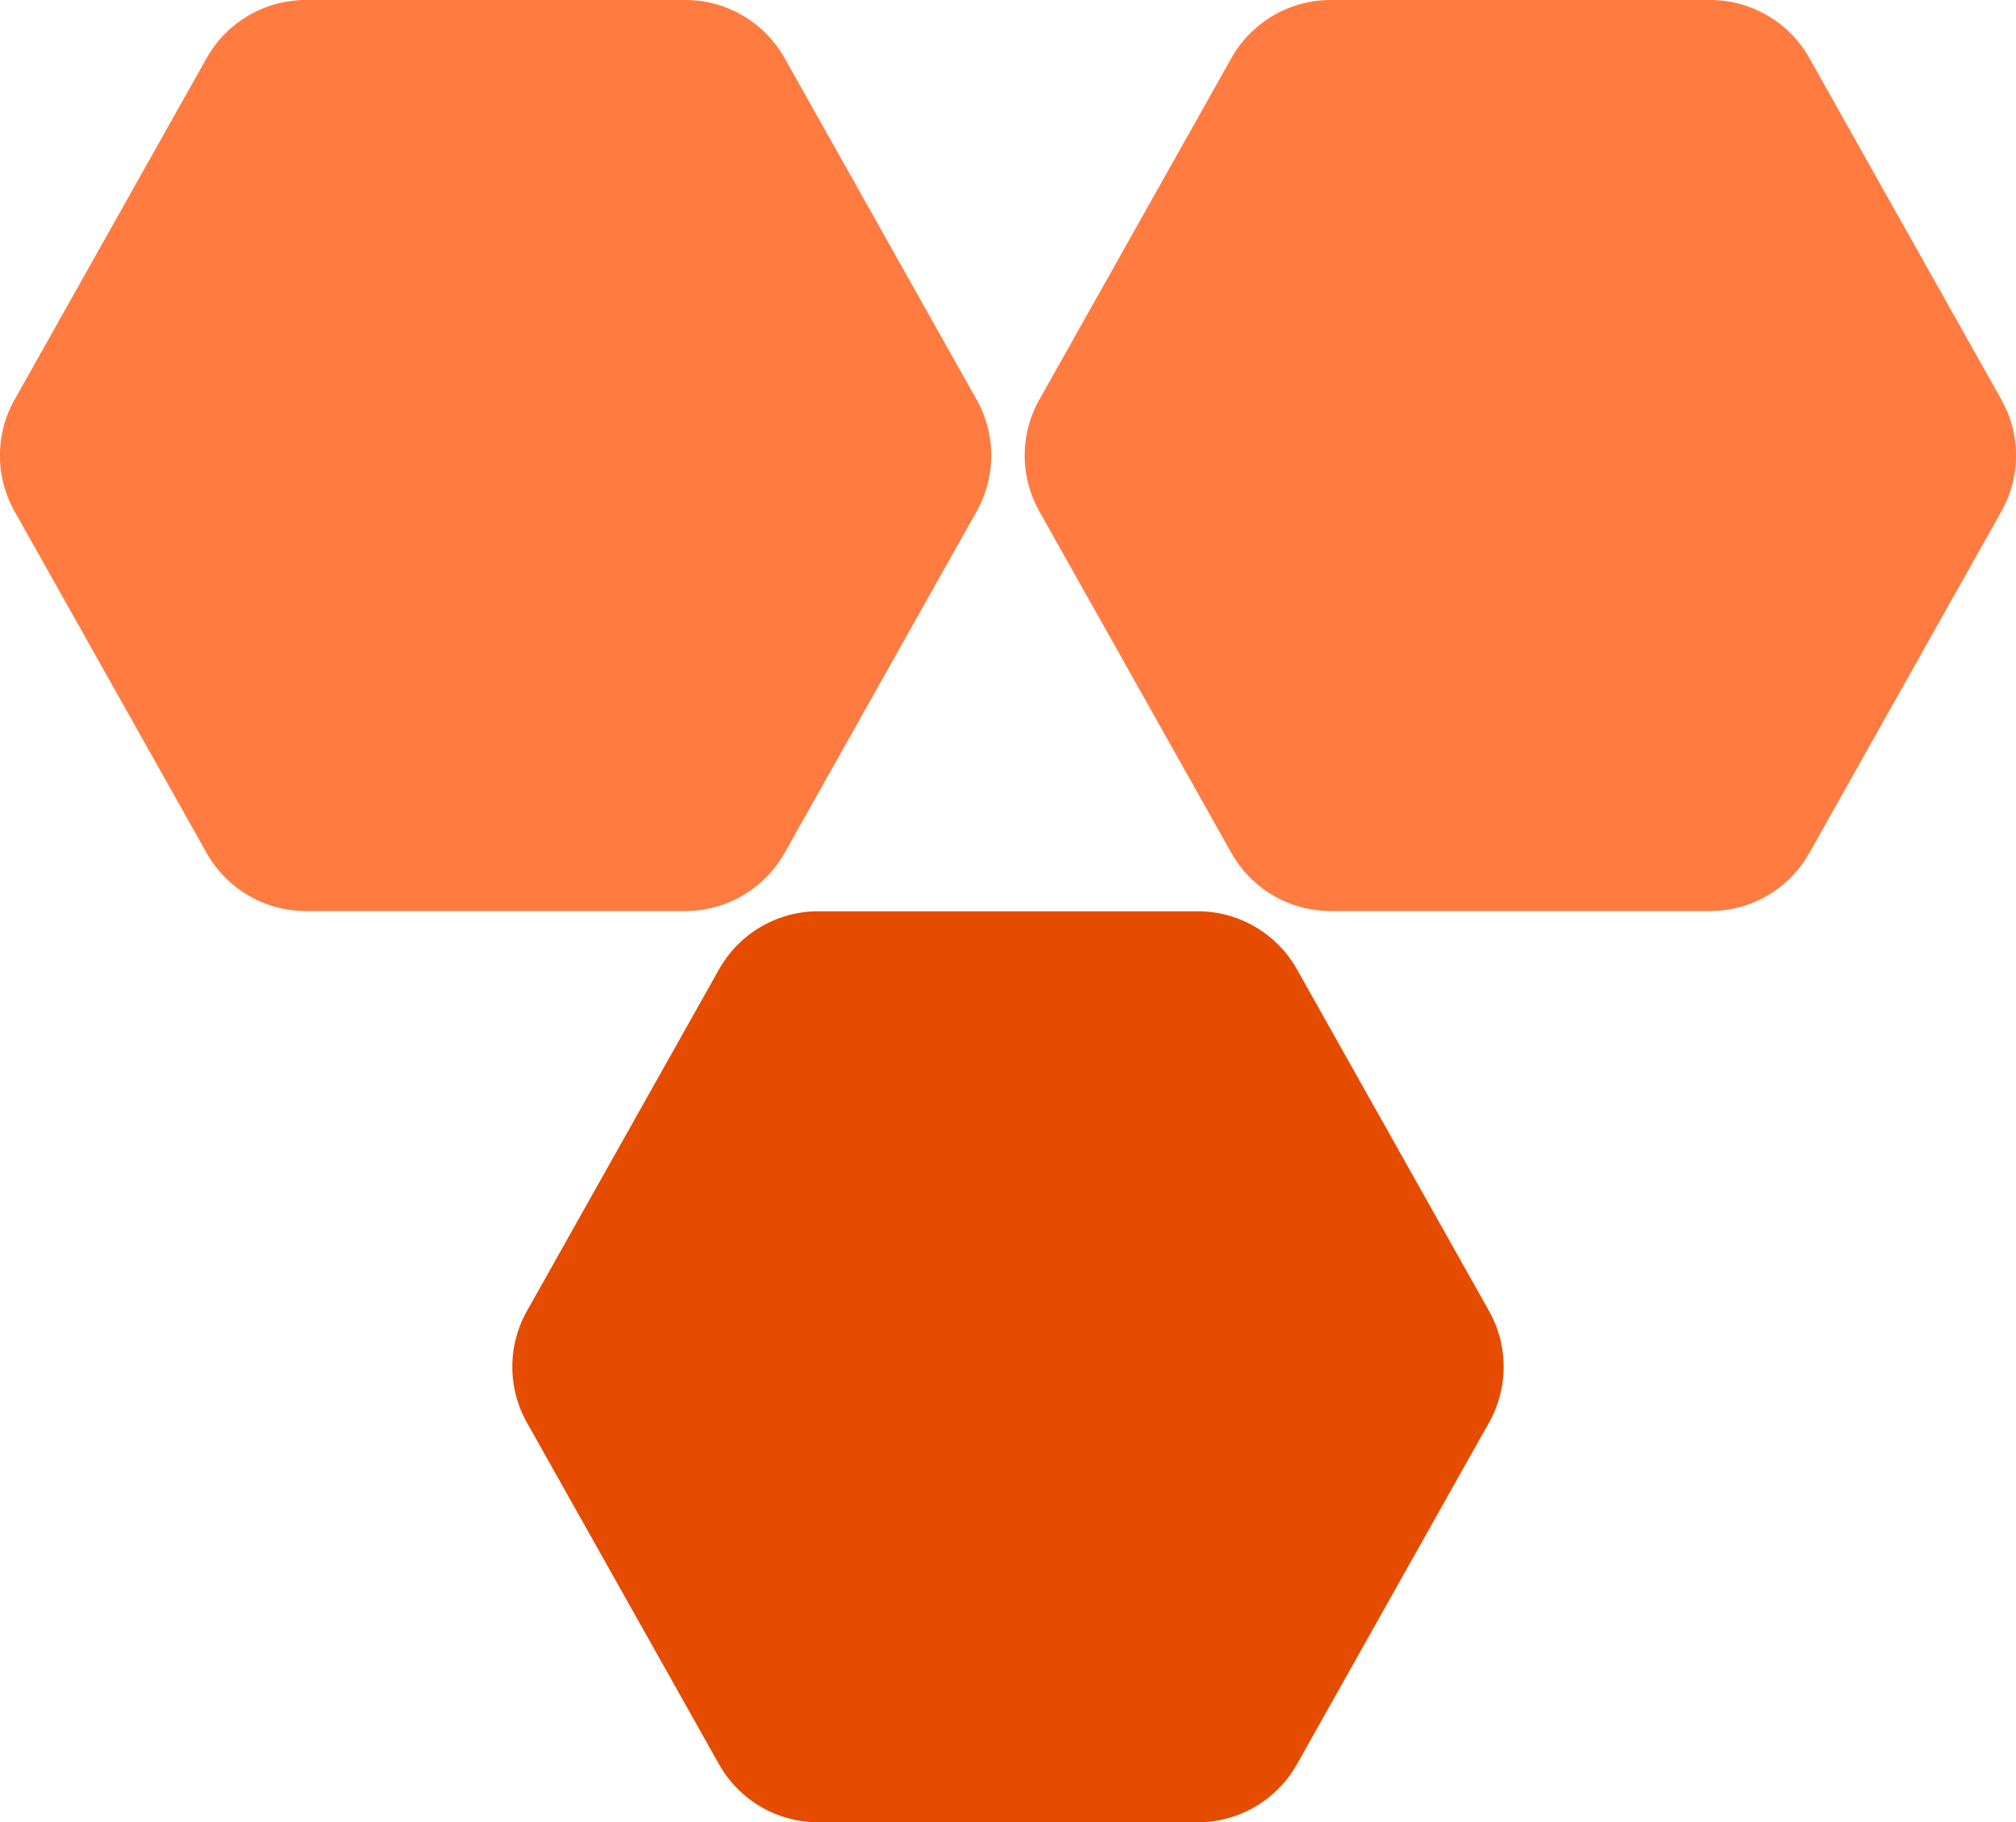
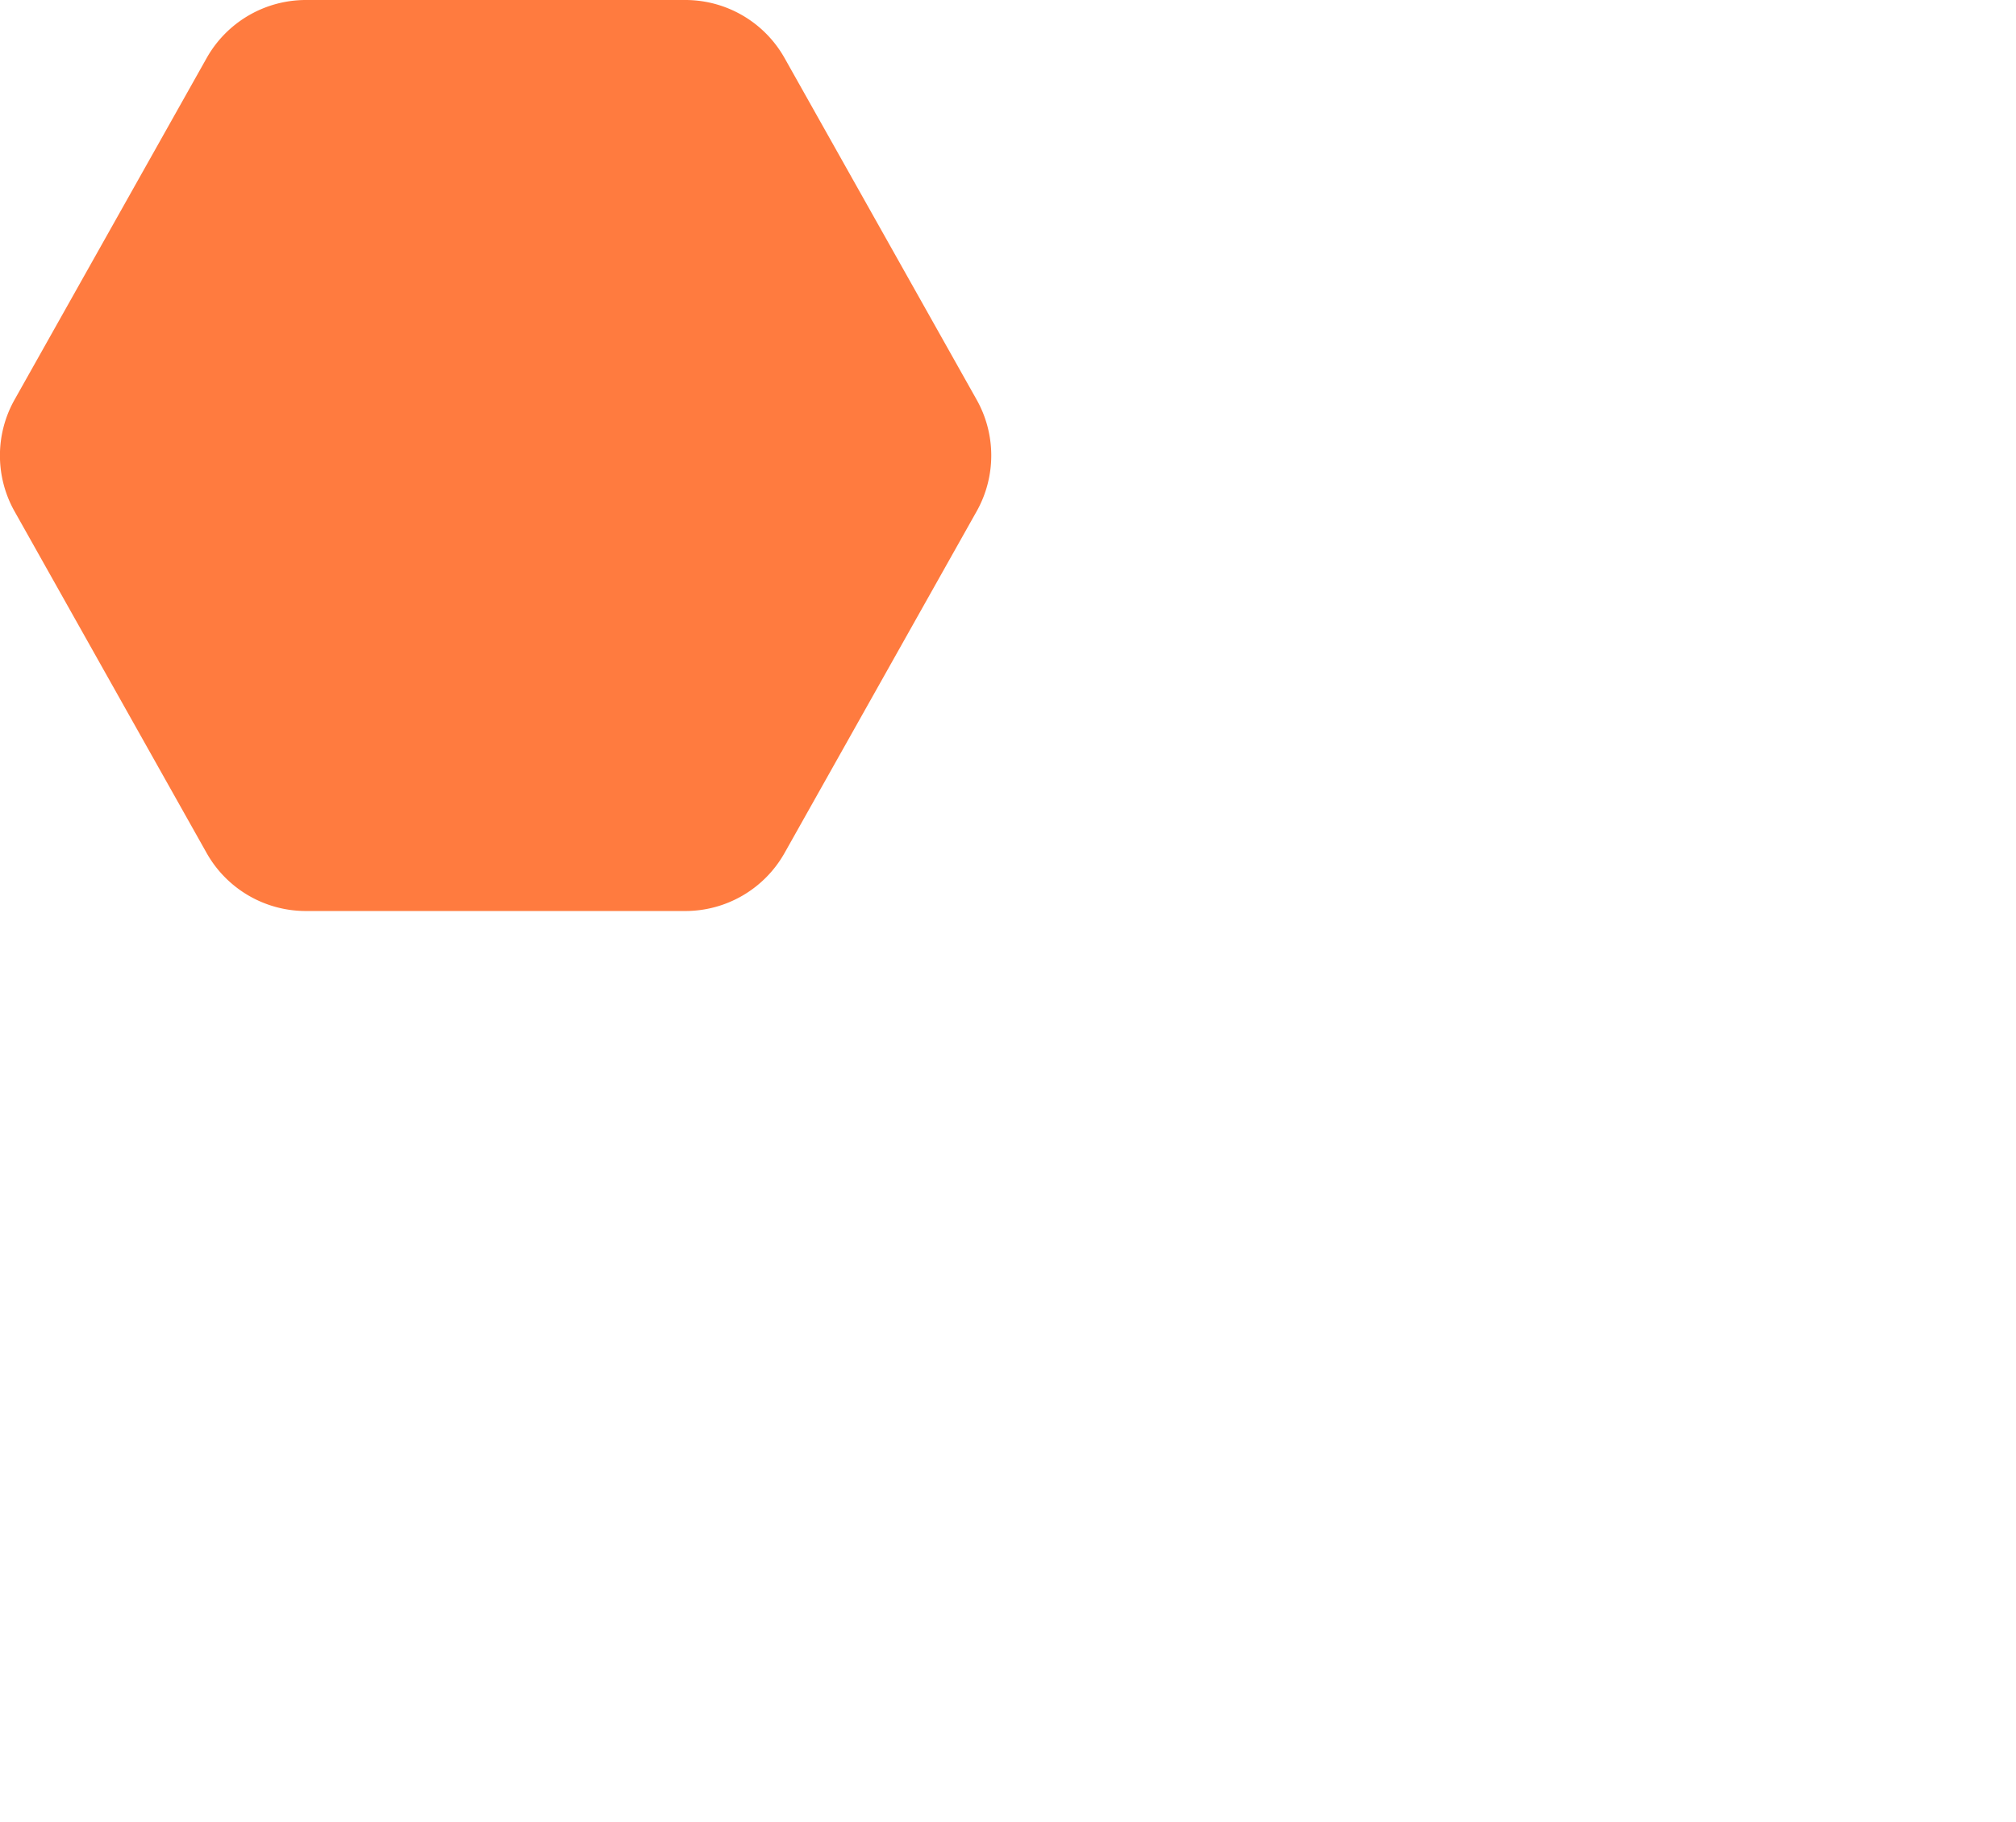
<svg xmlns="http://www.w3.org/2000/svg" width="38.346" height="34.656" viewBox="0 0 38.346 34.656">
  <defs>
    <style>.a{fill:#ff7b3f;}.b{fill:#e54c00;}</style>
  </defs>
  <g transform="translate(0)">
    <path class="a" d="M9.725.278l6.5,3.655a2.166,2.166,0,0,1,1.1,1.888v7.213a2.166,2.166,0,0,1-1.1,1.888l-6.5,3.655a2.166,2.166,0,0,1-2.124,0L1.1,14.921A2.166,2.166,0,0,1,0,13.033V5.821A2.166,2.166,0,0,1,1.1,3.933L7.6.278A2.166,2.166,0,0,1,9.725.278Z" transform="translate(18.854 0) rotate(90)" />
-     <path class="a" d="M9.725.278l6.5,3.655a2.166,2.166,0,0,1,1.1,1.888v7.213a2.166,2.166,0,0,1-1.1,1.888l-6.5,3.655a2.166,2.166,0,0,1-2.124,0L1.1,14.921A2.166,2.166,0,0,1,0,13.033V5.821A2.166,2.166,0,0,1,1.1,3.933L7.6.278A2.166,2.166,0,0,1,9.725.278Z" transform="translate(38.346) rotate(90)" />
  </g>
-   <path class="b" d="M9.725.278l6.5,3.655a2.166,2.166,0,0,1,1.1,1.888v7.213a2.166,2.166,0,0,1-1.1,1.888l-6.5,3.655a2.166,2.166,0,0,1-2.124,0L1.1,14.921A2.166,2.166,0,0,1,0,13.033V5.82A2.166,2.166,0,0,1,1.1,3.933L7.6.278A2.166,2.166,0,0,1,9.725.278Z" transform="translate(28.6 17.33) rotate(90)" />
</svg>